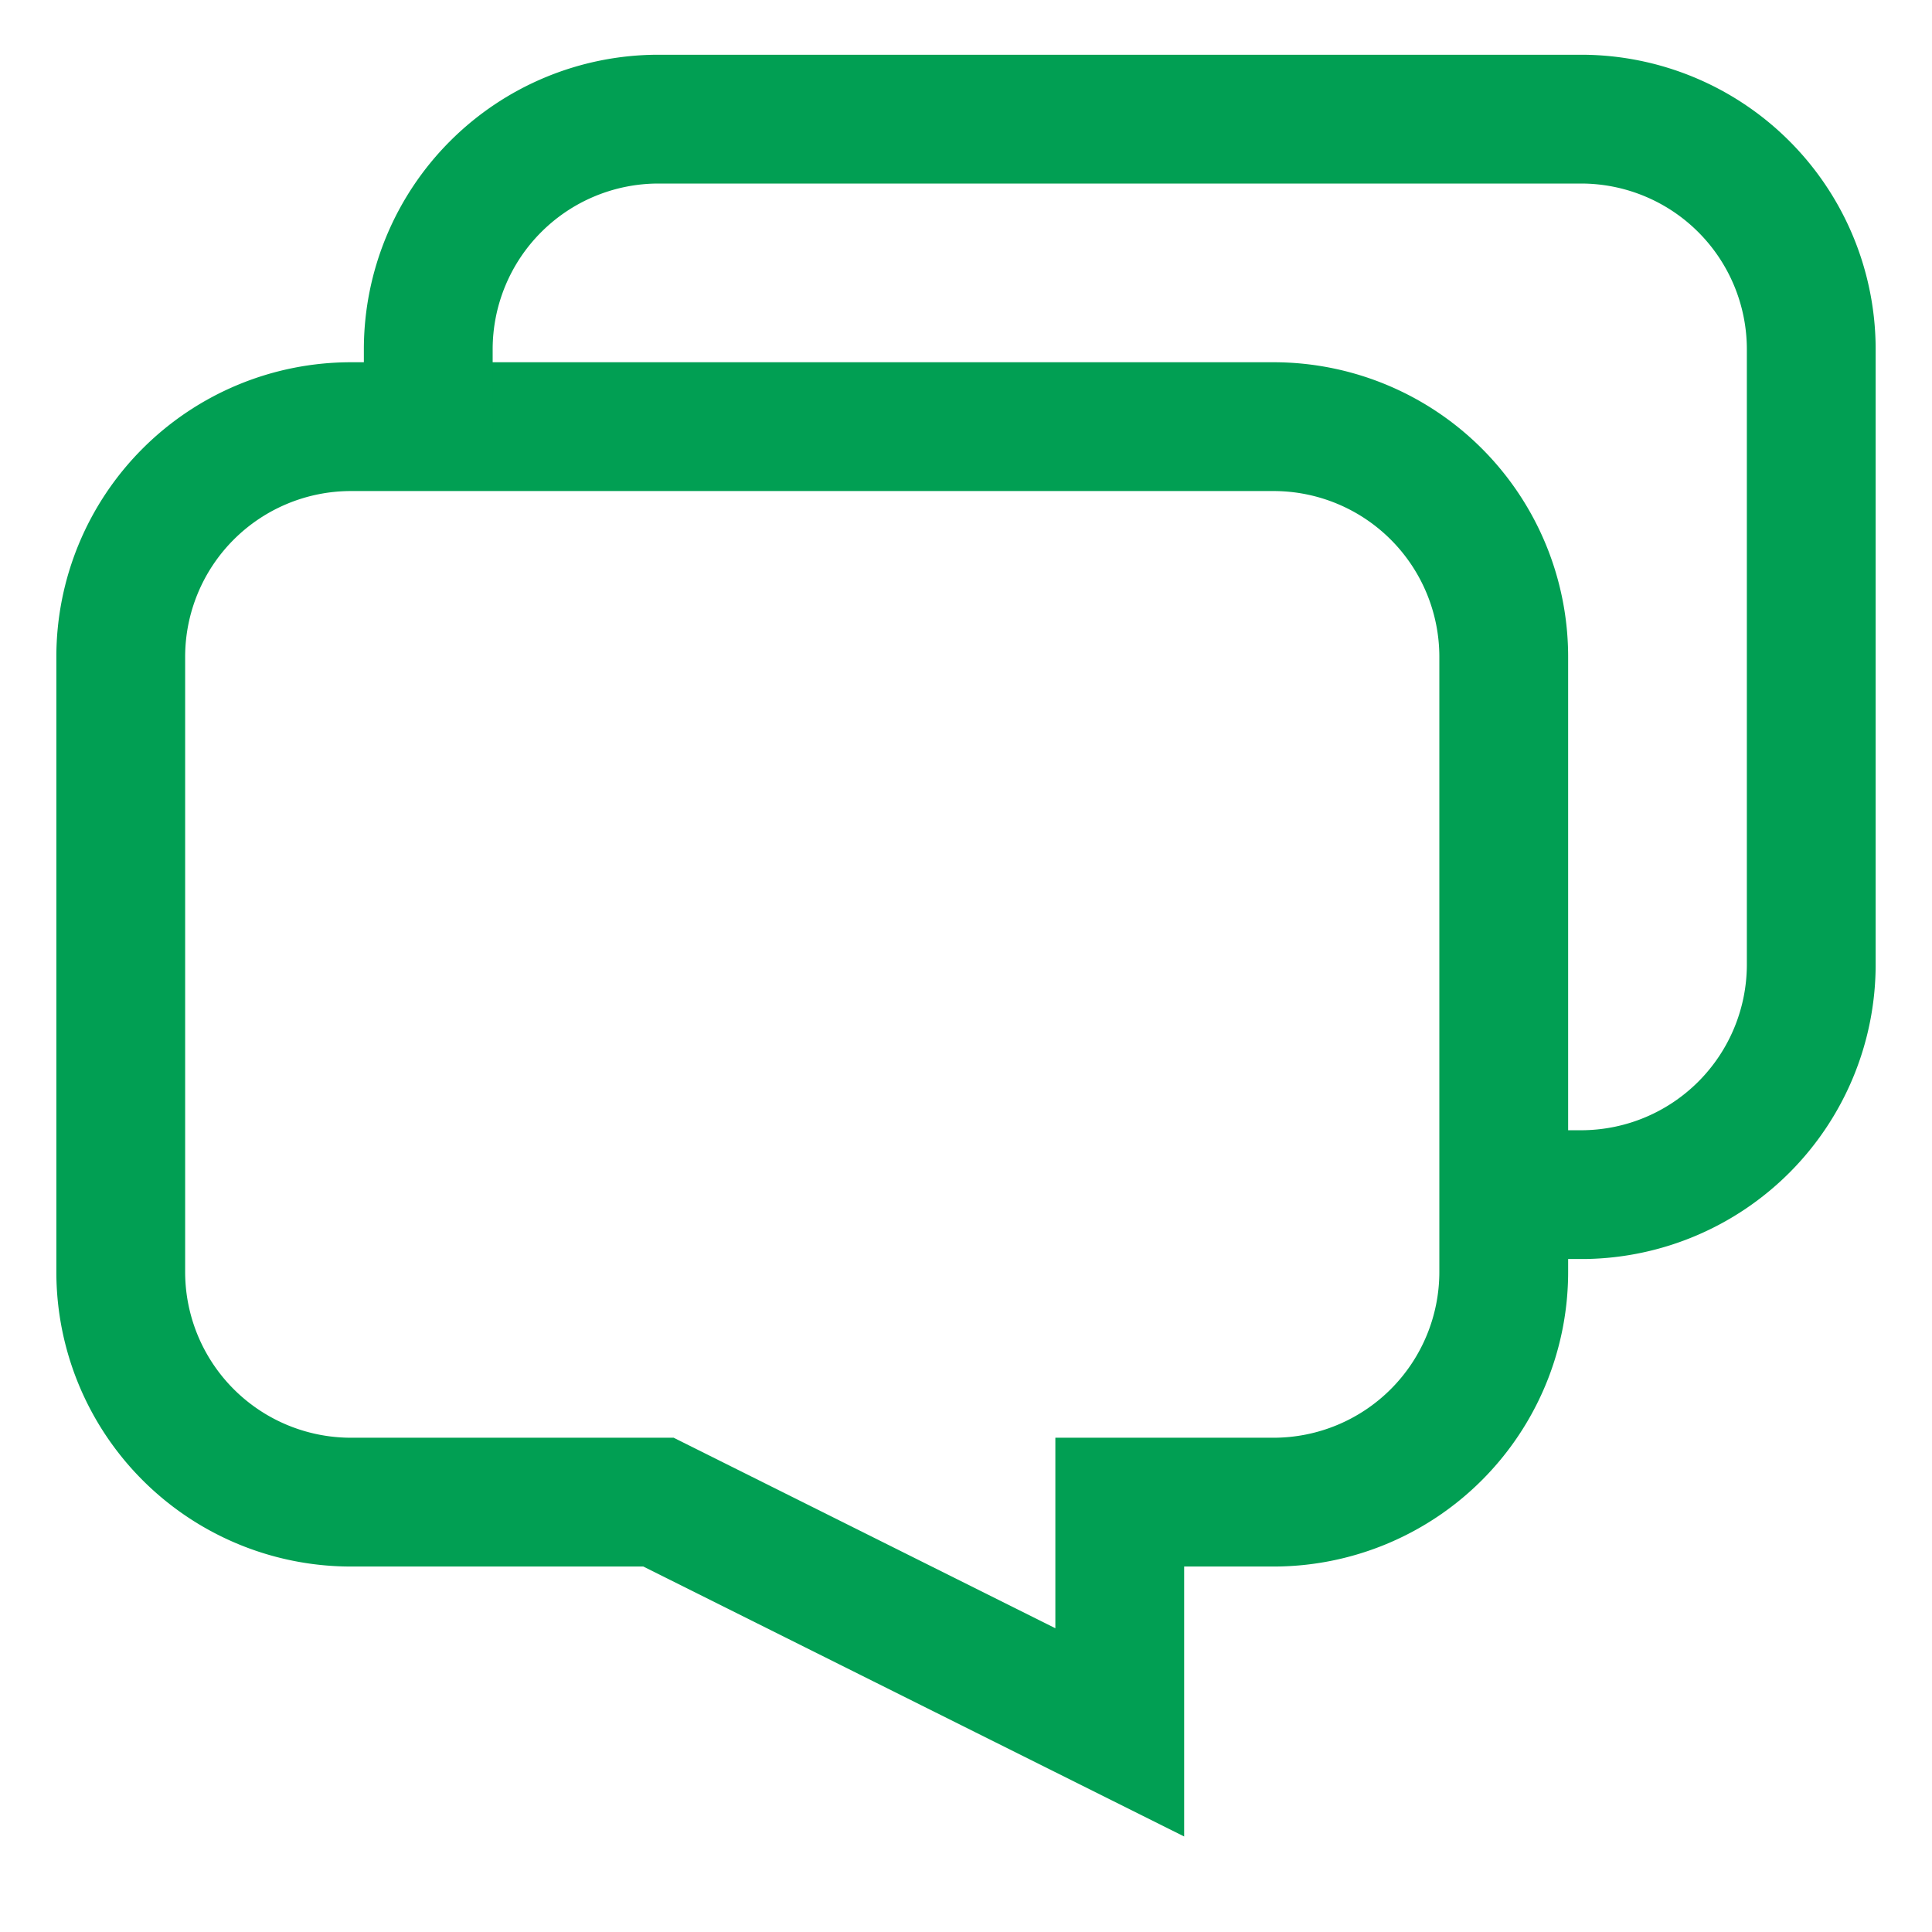
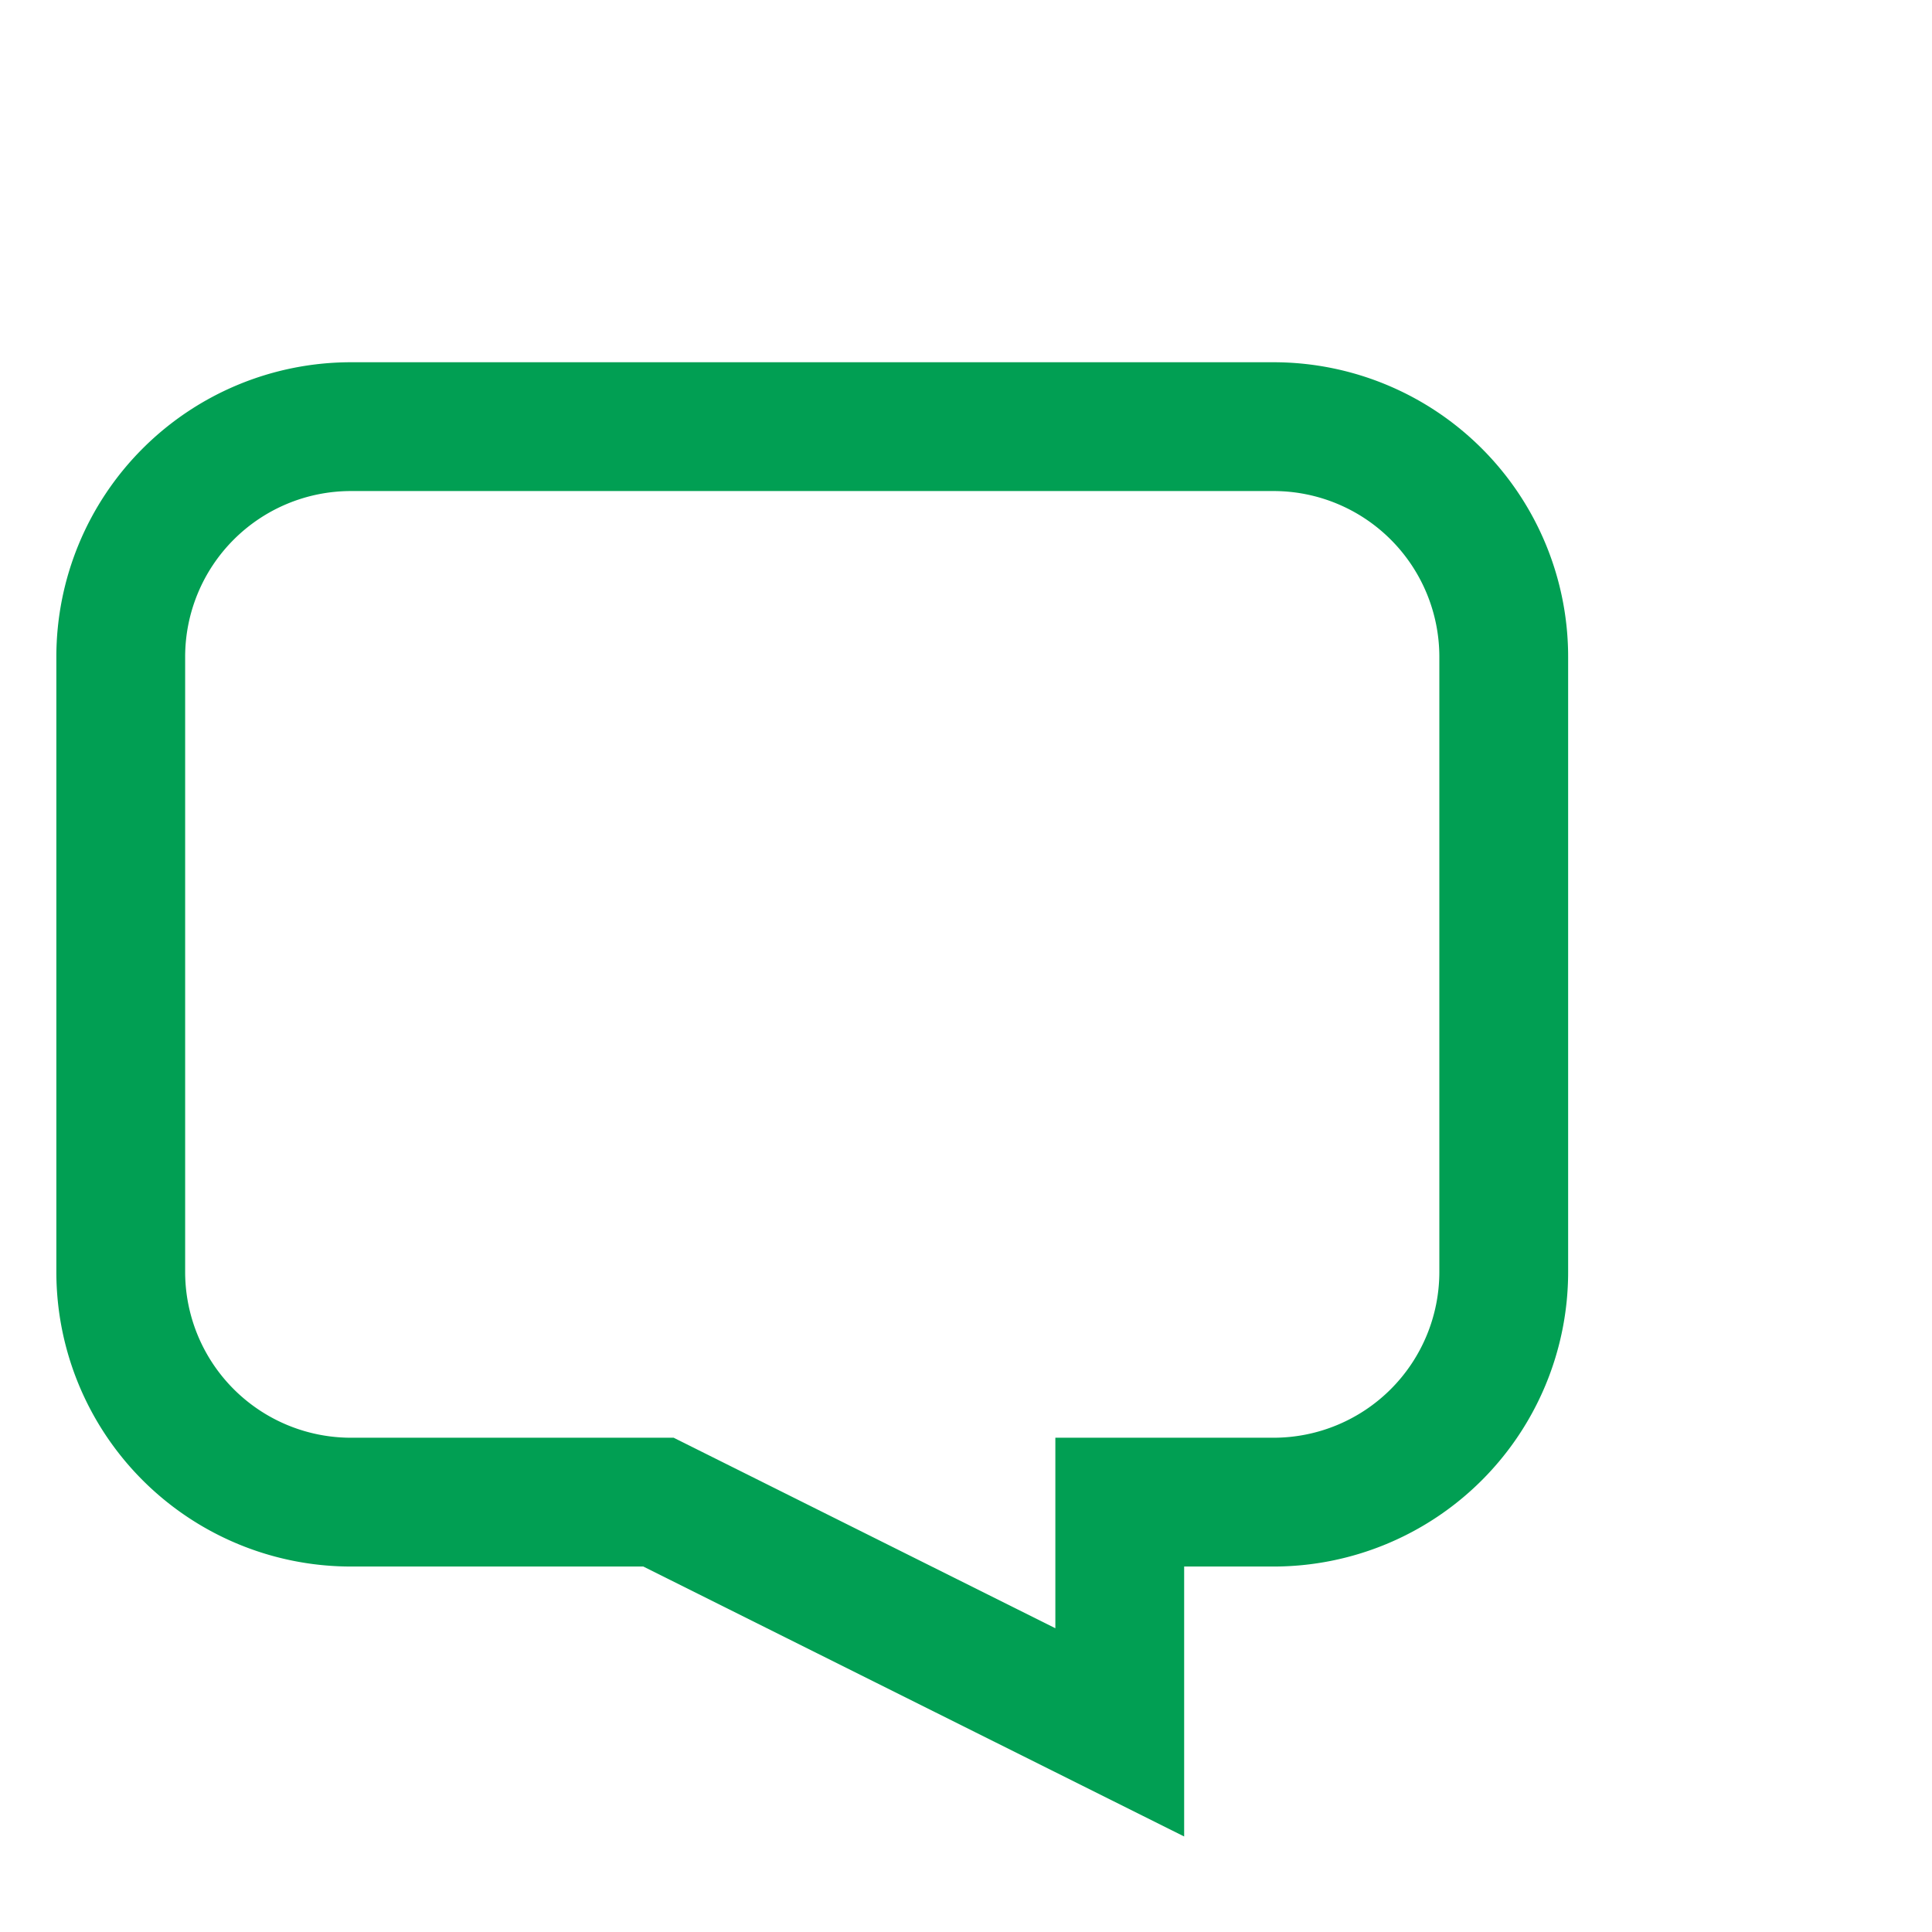
<svg xmlns="http://www.w3.org/2000/svg" width="800px" height="800px" viewBox="0 0 24 24" id="Layer_1" data-name="Layer 1" fill="#000000">
  <g id="SVGRepo_bgCarrier" stroke-width="0" />
  <g id="SVGRepo_tracerCarrier" stroke-linecap="round" stroke-linejoin="round" />
  <g id="SVGRepo_iconCarrier">
    <defs>
      <style>.cls-1{fill:none;stroke:#019F53;stroke-miterlimit:10;stroke-width:1.6px;}</style>
    </defs>
    <path class="cls-1" d="M18.68,8.16V15.8a2.86,2.86,0,0,1-2.86,2.86H13.91v2.86L8.18,18.66H4.36A2.86,2.86,0,0,1,1.5,15.8V8.16A2.86,2.86,0,0,1,4.36,5.3H15.82A2.86,2.86,0,0,1,18.68,8.16Z" />
-     <path class="cls-1" d="M18.68,14.84h1A2.86,2.86,0,0,0,22.5,12V4.34a2.86,2.86,0,0,0-2.86-2.86H8.18A2.86,2.86,0,0,0,5.32,4.34v1" />
  </g>
</svg>